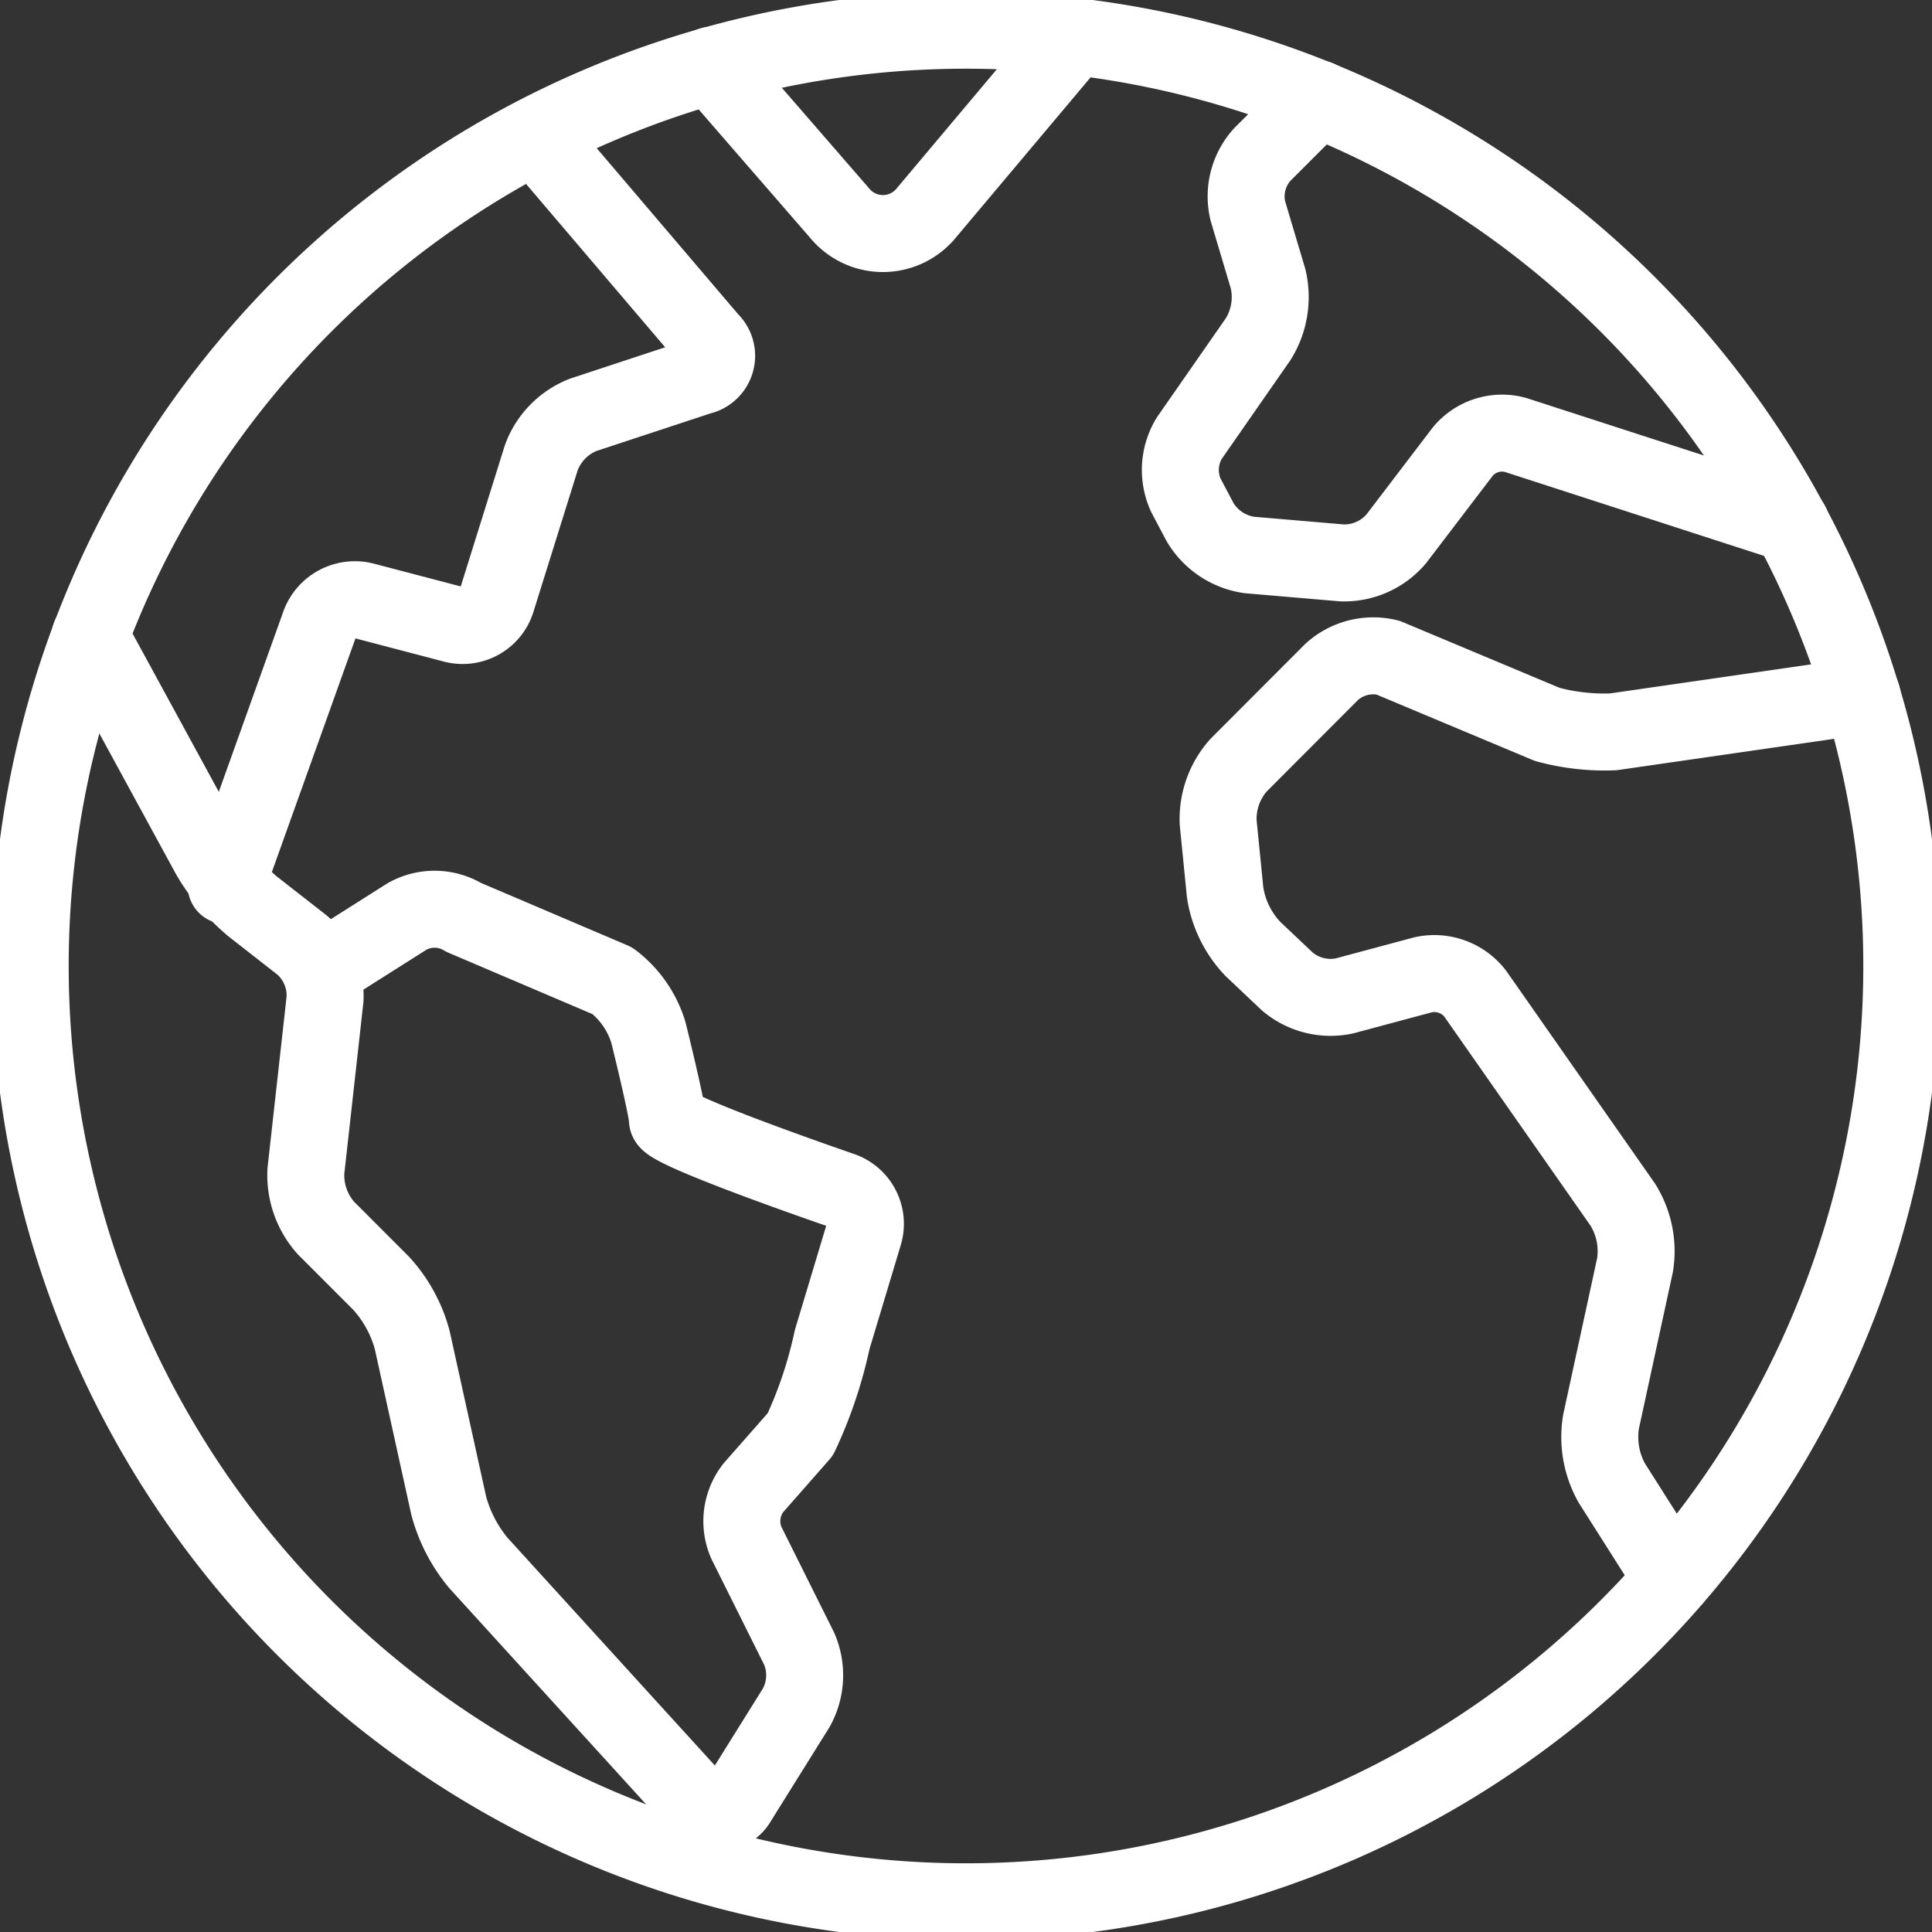
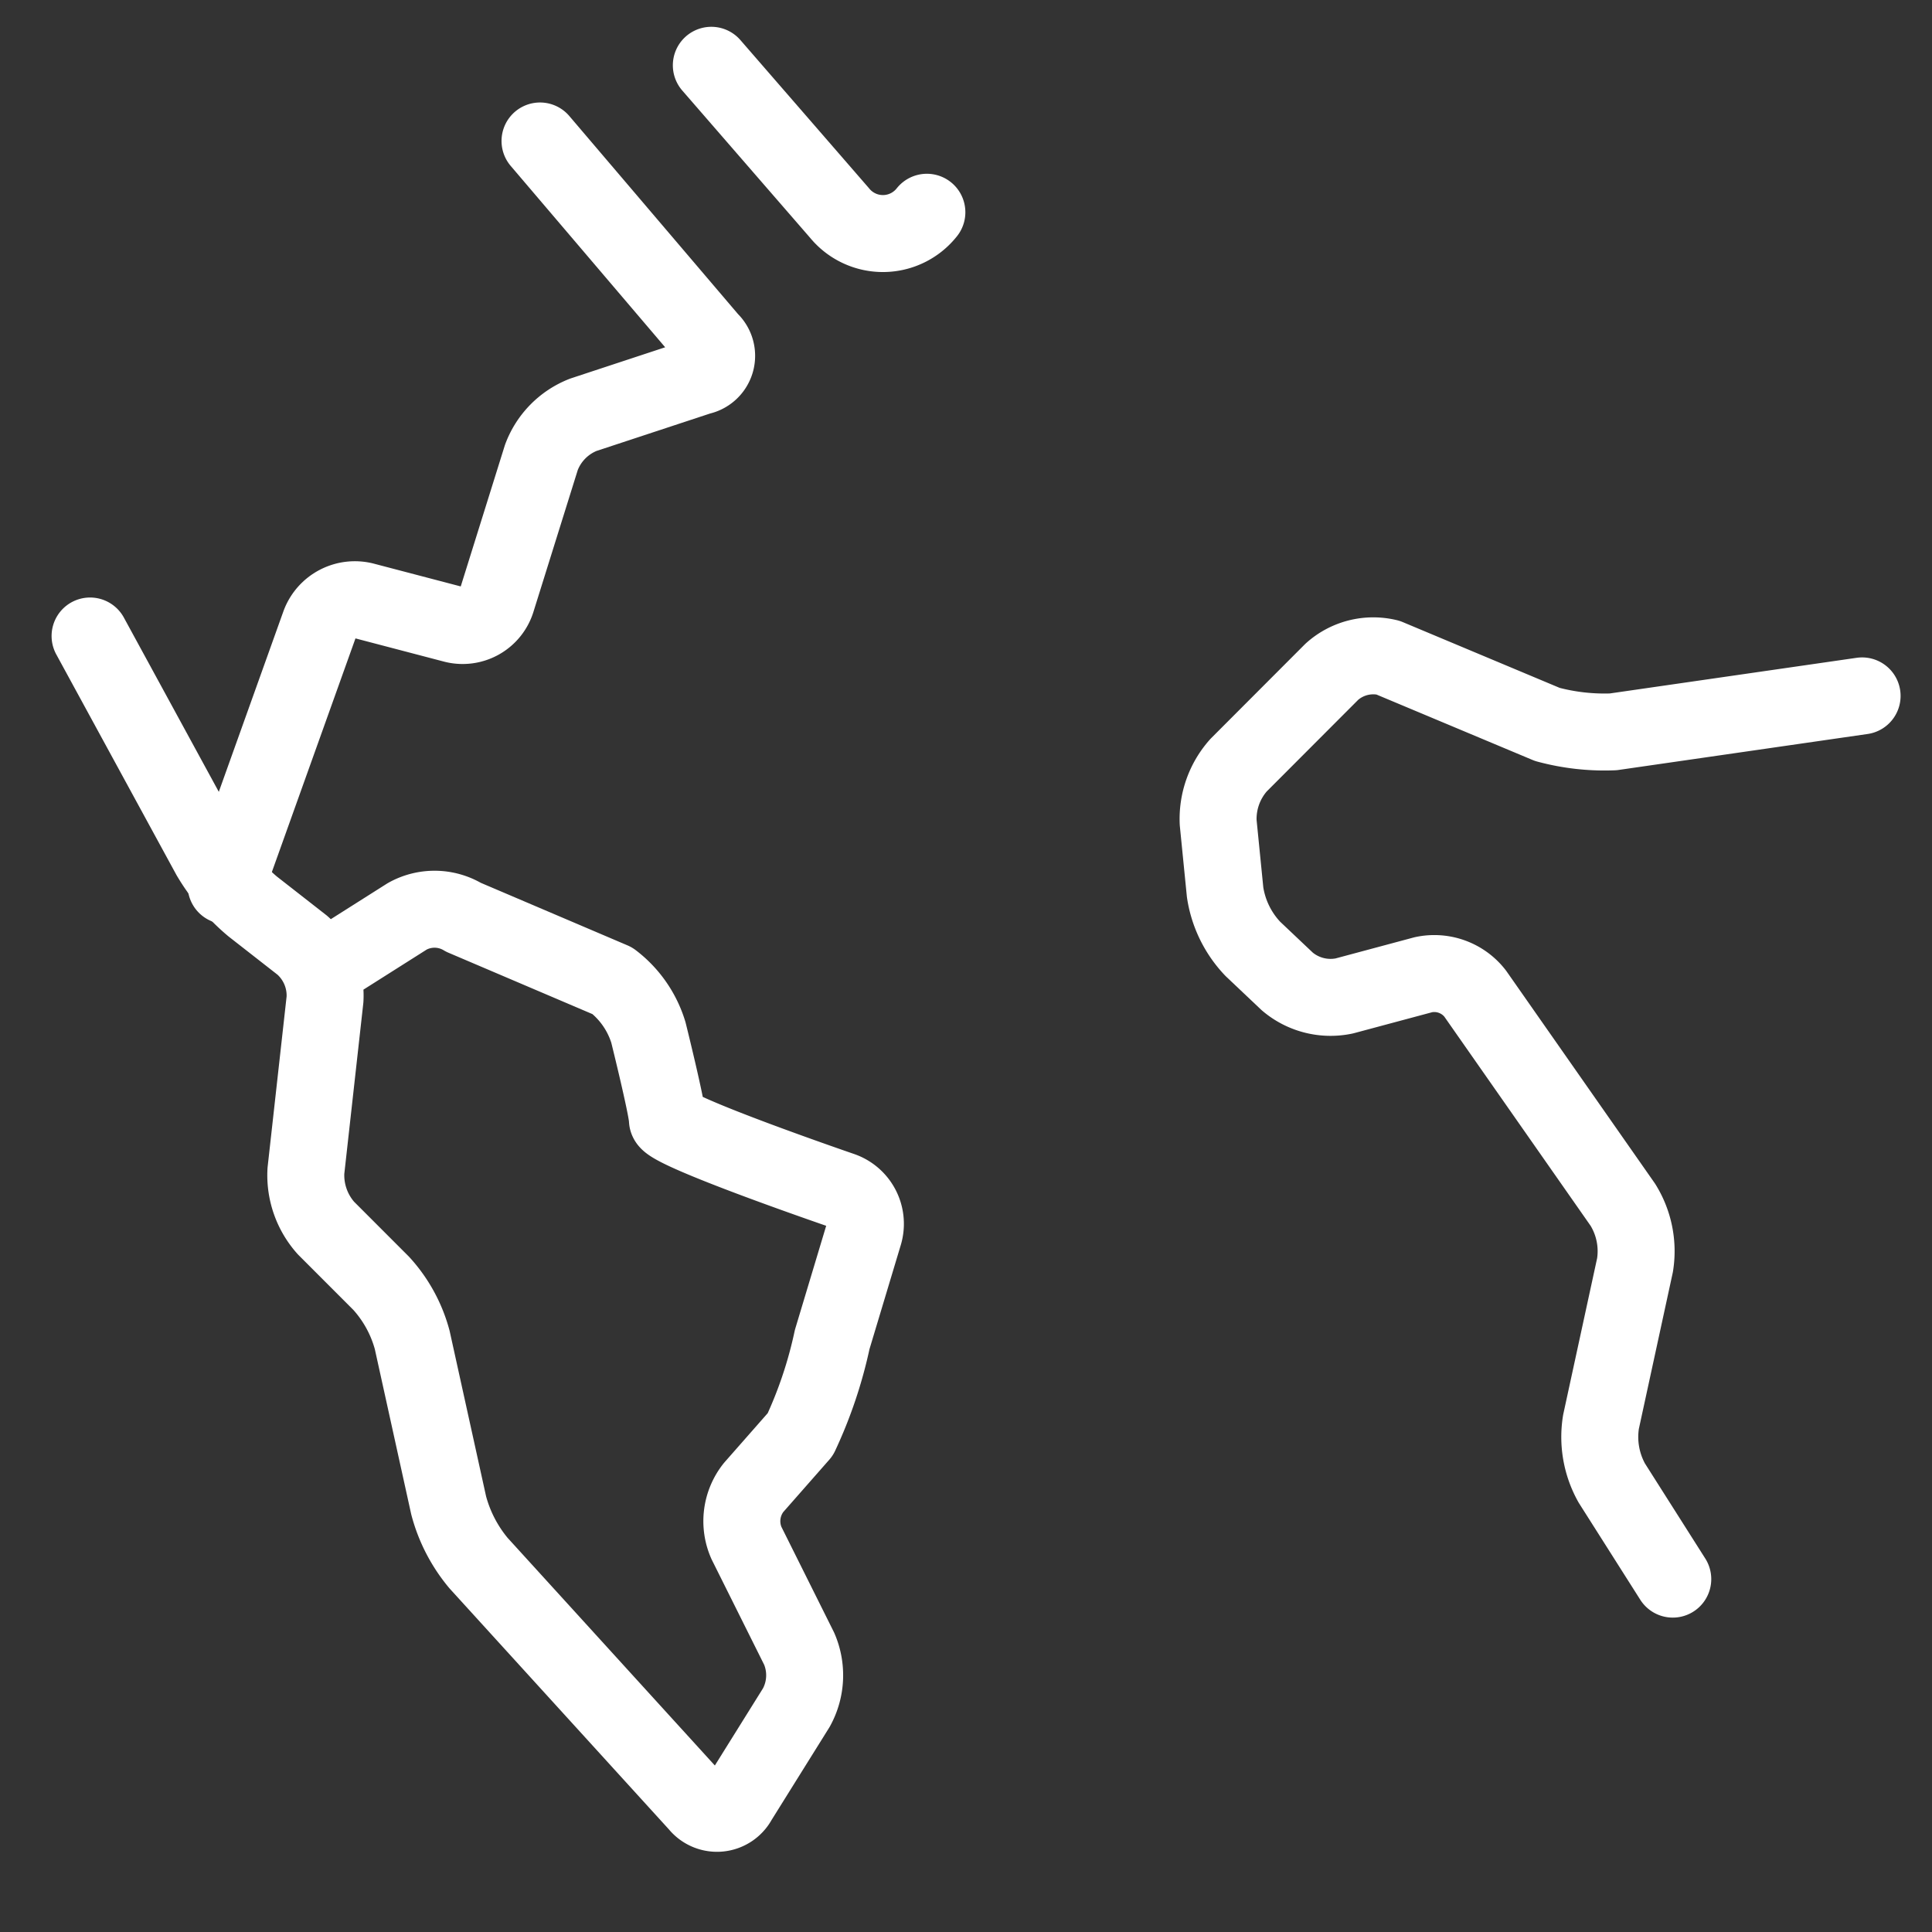
<svg xmlns="http://www.w3.org/2000/svg" width="44.828" height="44.829" viewBox="0 0 44.828 44.829">
  <rect x="0" y="0" width="44.828" height="44.829" fill="#333333" stroke="none" />
  <defs>
    <clipPath id="clip-path">
      <rect id="Rectangle_1271" data-name="Rectangle 1271" width="44.828" height="44.829" fill="none" stroke="#fff" stroke-width="1" />
    </clipPath>
  </defs>
  <g id="Group_504" data-name="Group 504" clip-path="url(#clip-path)">
    <path id="Path_349" data-name="Path 349" d="M2.662,18.8l2.783,5.108a4.538,4.538,0,0,0,.989,1.167l1.152.9a1.553,1.553,0,0,1,.527,1.257L7.67,31.21a1.841,1.841,0,0,0,.465,1.327l1.283,1.284a3.169,3.169,0,0,1,.719,1.315l.845,3.835a3.476,3.476,0,0,0,.694,1.341l5.09,5.591a.563.563,0,0,0,.94-.086l1.344-2.154a1.555,1.555,0,0,0,.066-1.363L17.89,39.841a1.255,1.255,0,0,1,.168-1.284l1.084-1.233a10.209,10.209,0,0,0,.739-2.2l.739-2.458a.821.821,0,0,0-.514-1s-4.048-1.388-4.048-1.64S15.617,28,15.617,28a2.376,2.376,0,0,0-.835-1.2l-3.455-1.473a1.3,1.3,0,0,0-1.305-.023L8.2,26.458" transform="translate(-0.572 -4.043)" fill="none" stroke="#fff" stroke-linecap="round" stroke-linejoin="round" stroke-width="1.786" />
    <path id="Path_350" data-name="Path 350" d="M6.685,21.445l2.173-6.072a.871.871,0,0,1,1.02-.536l2.094.549a.827.827,0,0,0,.987-.546L14,11.509a1.7,1.7,0,0,1,.973-.988l2.7-.89a.487.487,0,0,0,.235-.837l-3.94-4.626" transform="translate(-1.438 -0.897)" fill="none" stroke="#fff" stroke-linecap="round" stroke-linejoin="round" stroke-width="1.786" />
-     <path id="Path_351" data-name="Path 351" d="M21.027,1.748,24,5.173a1.3,1.3,0,0,0,2.028-.015L29.457,1.08" transform="translate(-4.522 -0.233)" fill="none" stroke="#fff" stroke-linecap="round" stroke-linejoin="round" stroke-width="1.786" />
+     <path id="Path_351" data-name="Path 351" d="M21.027,1.748,24,5.173a1.3,1.3,0,0,0,2.028-.015" transform="translate(-4.522 -0.233)" fill="none" stroke="#fff" stroke-linecap="round" stroke-linejoin="round" stroke-width="1.786" />
    <path id="Path_352" data-name="Path 352" d="M50.948,20.316l-5.775.834a5.091,5.091,0,0,1-1.528-.172l-3.7-1.551a1.437,1.437,0,0,0-1.3.328L36.48,21.924a1.875,1.875,0,0,0-.473,1.33l.161,1.618a2.429,2.429,0,0,0,.644,1.314l.8.757a1.551,1.551,0,0,0,1.32.335l1.838-.493a1.2,1.2,0,0,1,1.2.438l3.427,4.9a2.04,2.04,0,0,1,.282,1.4l-.789,3.636a2.188,2.188,0,0,0,.251,1.422l1.414,2.228" transform="translate(-7.742 -4.169)" fill="none" stroke="#fff" stroke-linecap="round" stroke-linejoin="round" stroke-width="1.786" />
-     <path id="Path_353" data-name="Path 353" d="M38.085,2.919l-1.3,1.3a1.449,1.449,0,0,0-.33,1.3L36.926,7.1a1.847,1.847,0,0,1-.226,1.39l-1.6,2.3a1.414,1.414,0,0,0-.082,1.331l.331.626a1.591,1.591,0,0,0,1.141.758l2.153.184a1.586,1.586,0,0,0,1.252-.553L41.447,11.1a1.185,1.185,0,0,1,1.217-.381l6.4,2.073" transform="translate(-7.502 -0.628)" fill="none" stroke="#fff" stroke-linecap="round" stroke-linejoin="round" stroke-width="1.786" />
-     <path id="Path_354" data-name="Path 354" d="M44.319,22.607A21.713,21.713,0,1,1,22.6.893,21.714,21.714,0,0,1,44.319,22.607Z" transform="translate(-0.192 -0.192)" fill="none" stroke="#fff" stroke-width="1.786" />
  </g>
</svg>